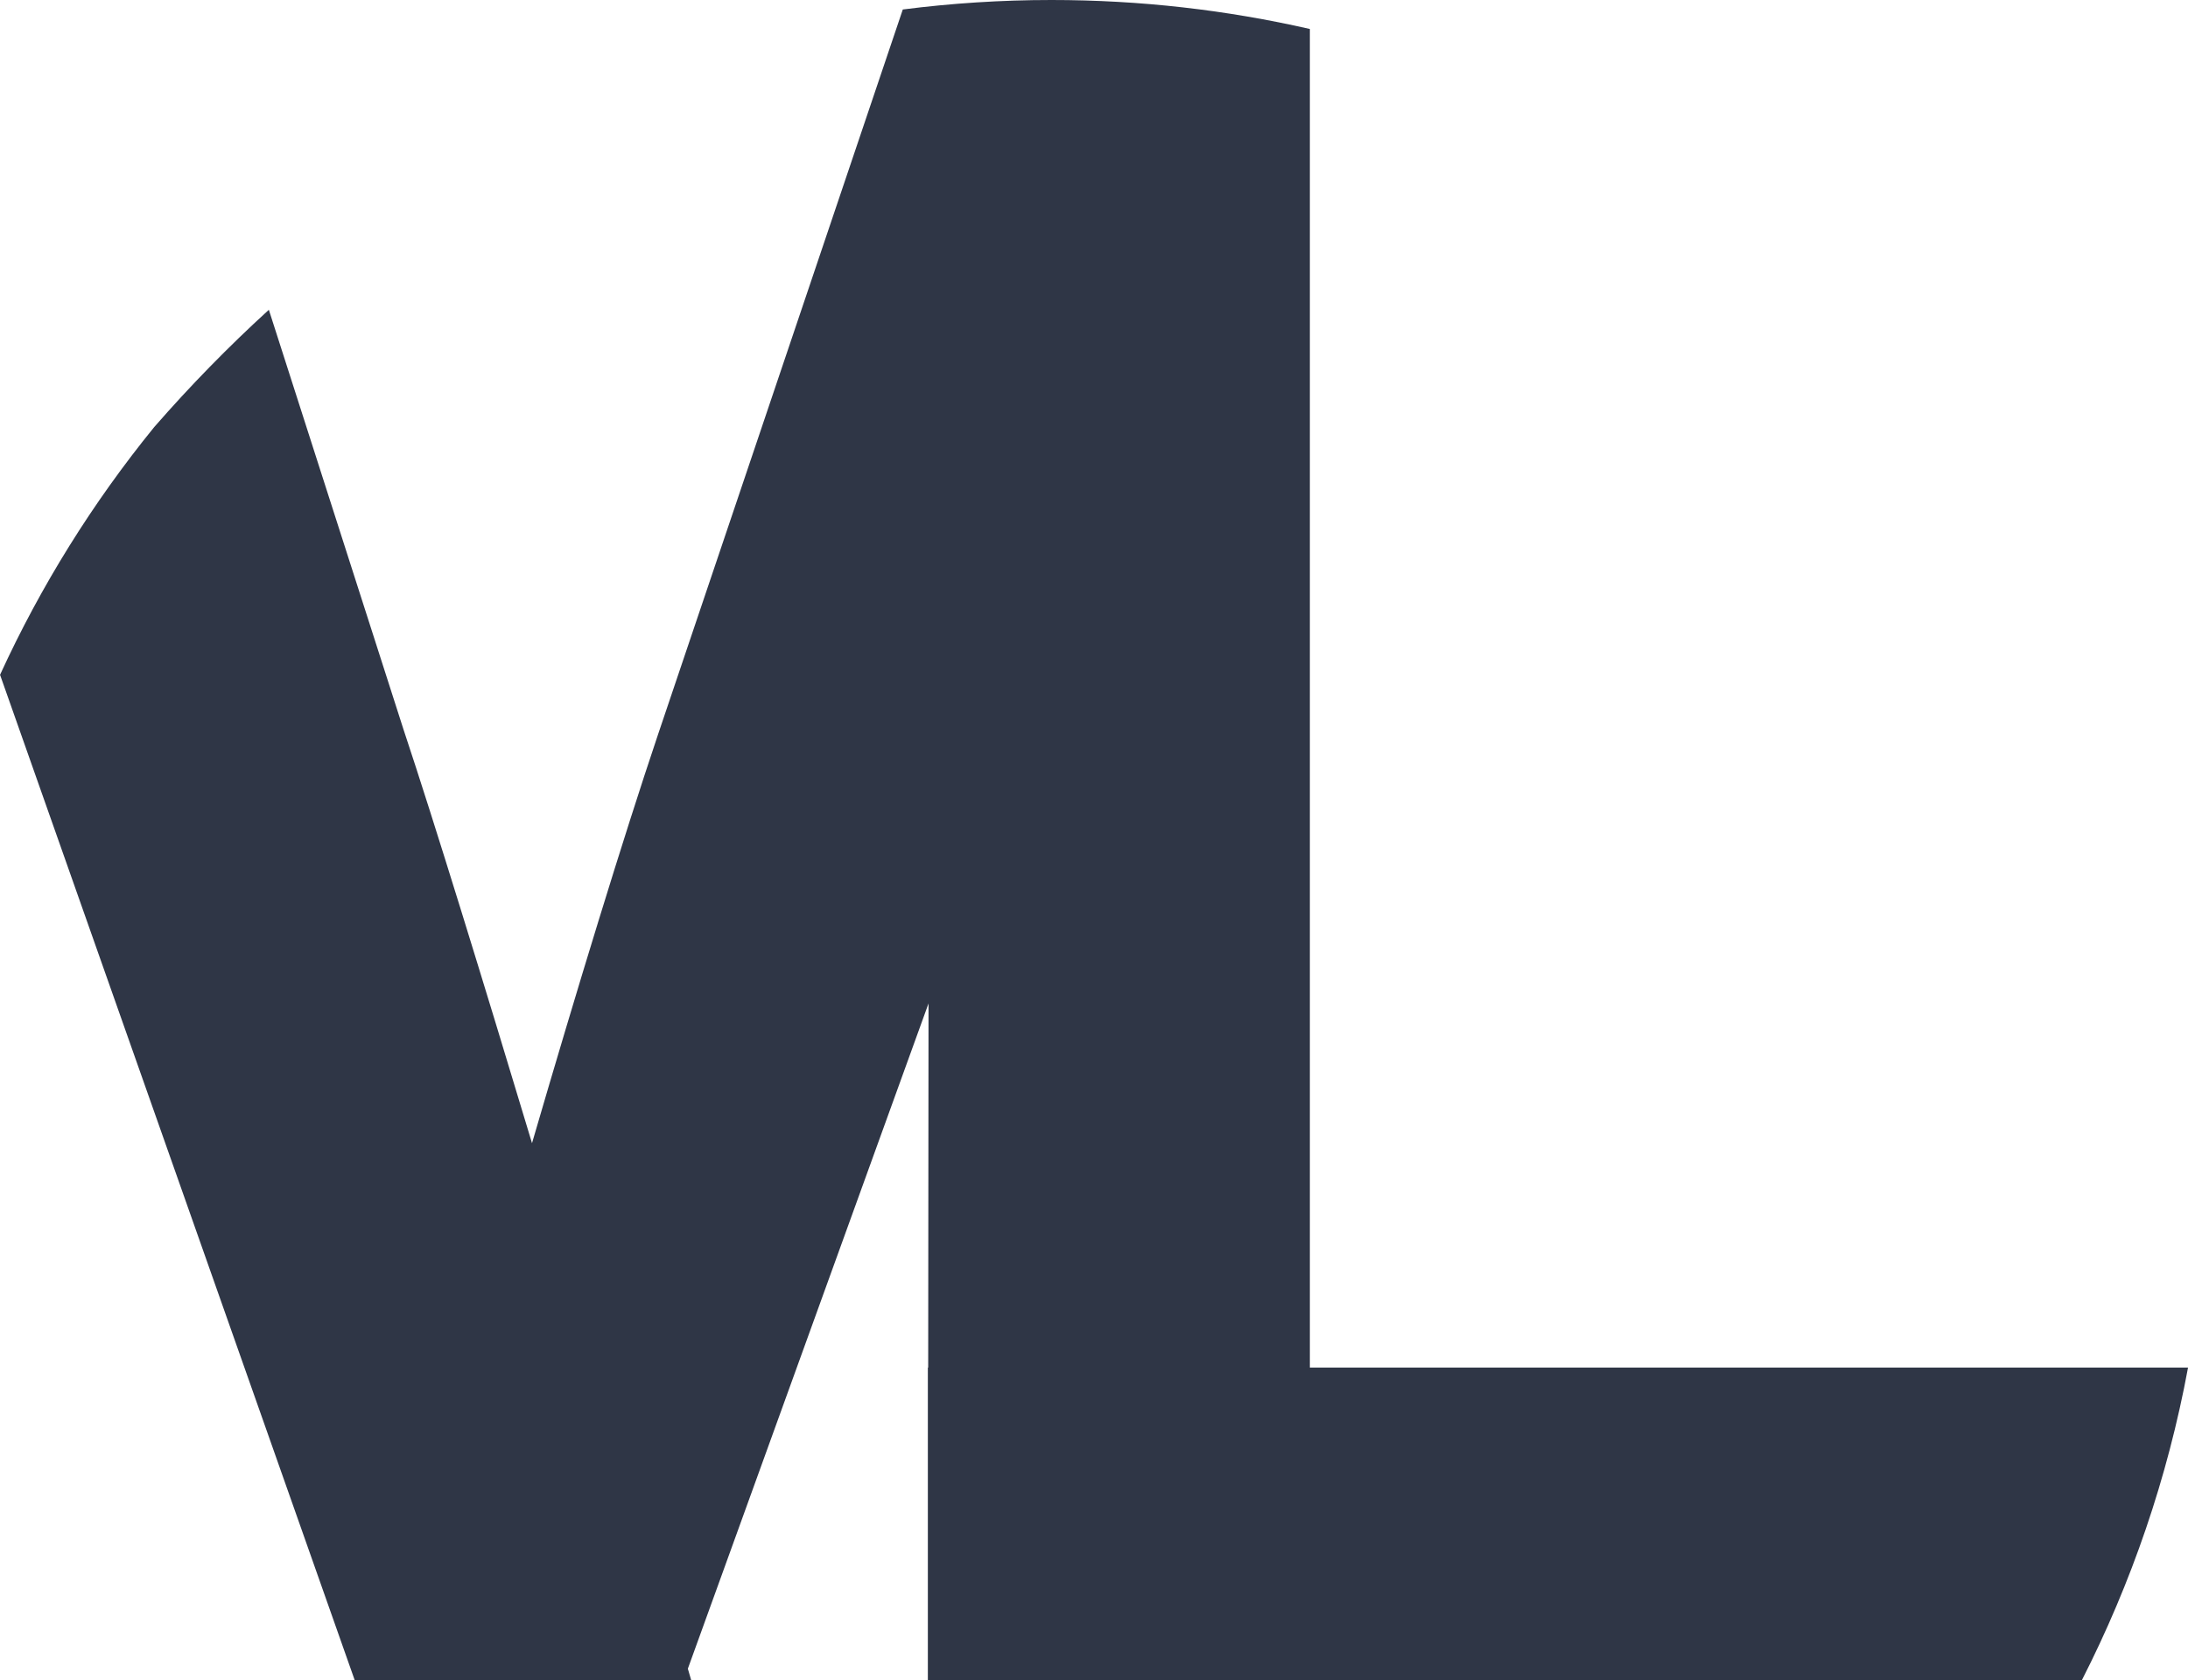
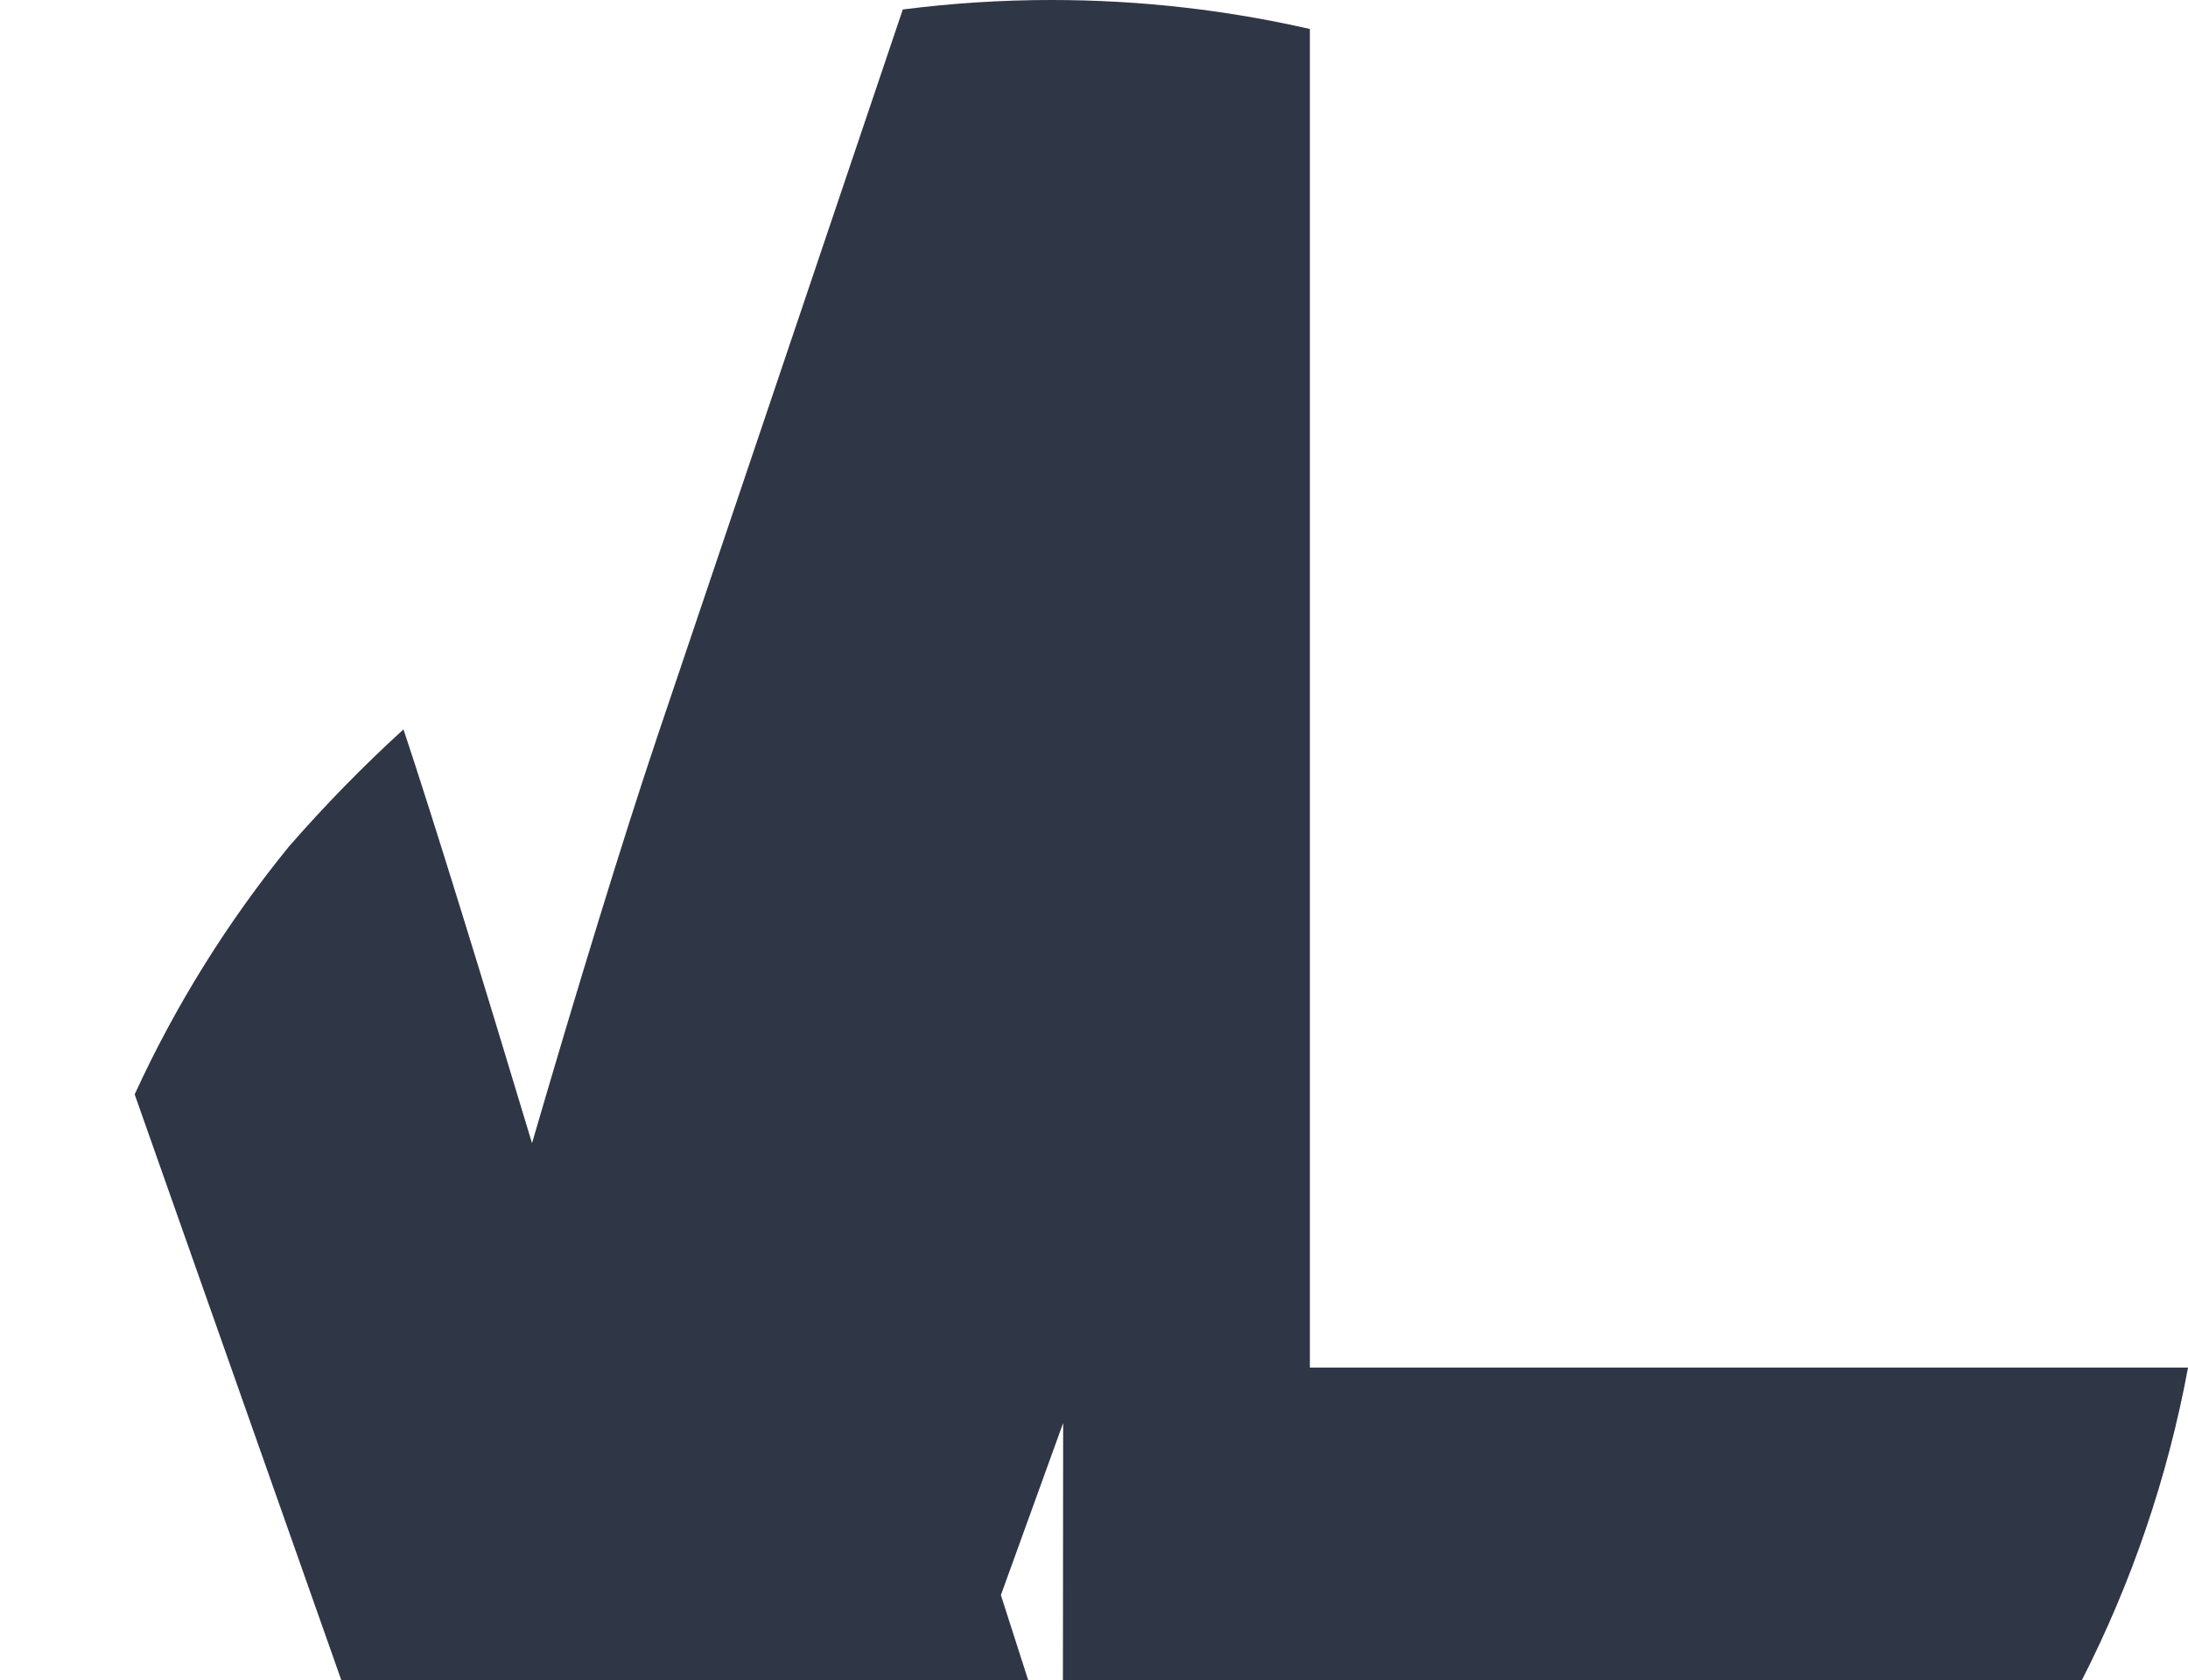
<svg xmlns="http://www.w3.org/2000/svg" id="Ebene_2" viewBox="0 0 449.72 345.43">
  <defs>
    <style>.cls-1{fill:#2f3646;stroke-width:0px;}</style>
  </defs>
  <g id="Ebene_3">
-     <path class="cls-1" d="m190.71,281.15v64.28h237.19c10.18-19.96,17.62-41.56,21.83-64.28h-180.5V5.96c-17.08-3.9-34.85-5.96-53.11-5.96-10.36,0-20.56.67-30.56,1.95l-50.31,149.05c-7.19,21.36-16.7,52.47-25.9,84.02-10-33.22-20.04-65.91-26.42-85.07l-27.67-86.26c-8.31,7.58-16.18,15.64-23.57,24.12-12.59,15.48-23.27,32.57-31.68,50.92l72.9,206.7h69.16s-.24-.83-.69-2.37l49.47-136.77-.07,74.86h-.06Z" />
+     <path class="cls-1" d="m190.71,281.15v64.28h237.19c10.18-19.96,17.62-41.56,21.83-64.28h-180.5V5.96c-17.08-3.9-34.85-5.96-53.11-5.96-10.36,0-20.56.67-30.56,1.95l-50.31,149.05c-7.19,21.36-16.7,52.47-25.9,84.02-10-33.22-20.04-65.91-26.42-85.07c-8.31,7.58-16.18,15.64-23.57,24.12-12.59,15.48-23.27,32.57-31.68,50.92l72.9,206.7h69.16s-.24-.83-.69-2.37l49.47-136.77-.07,74.86h-.06Z" />
  </g>
</svg>